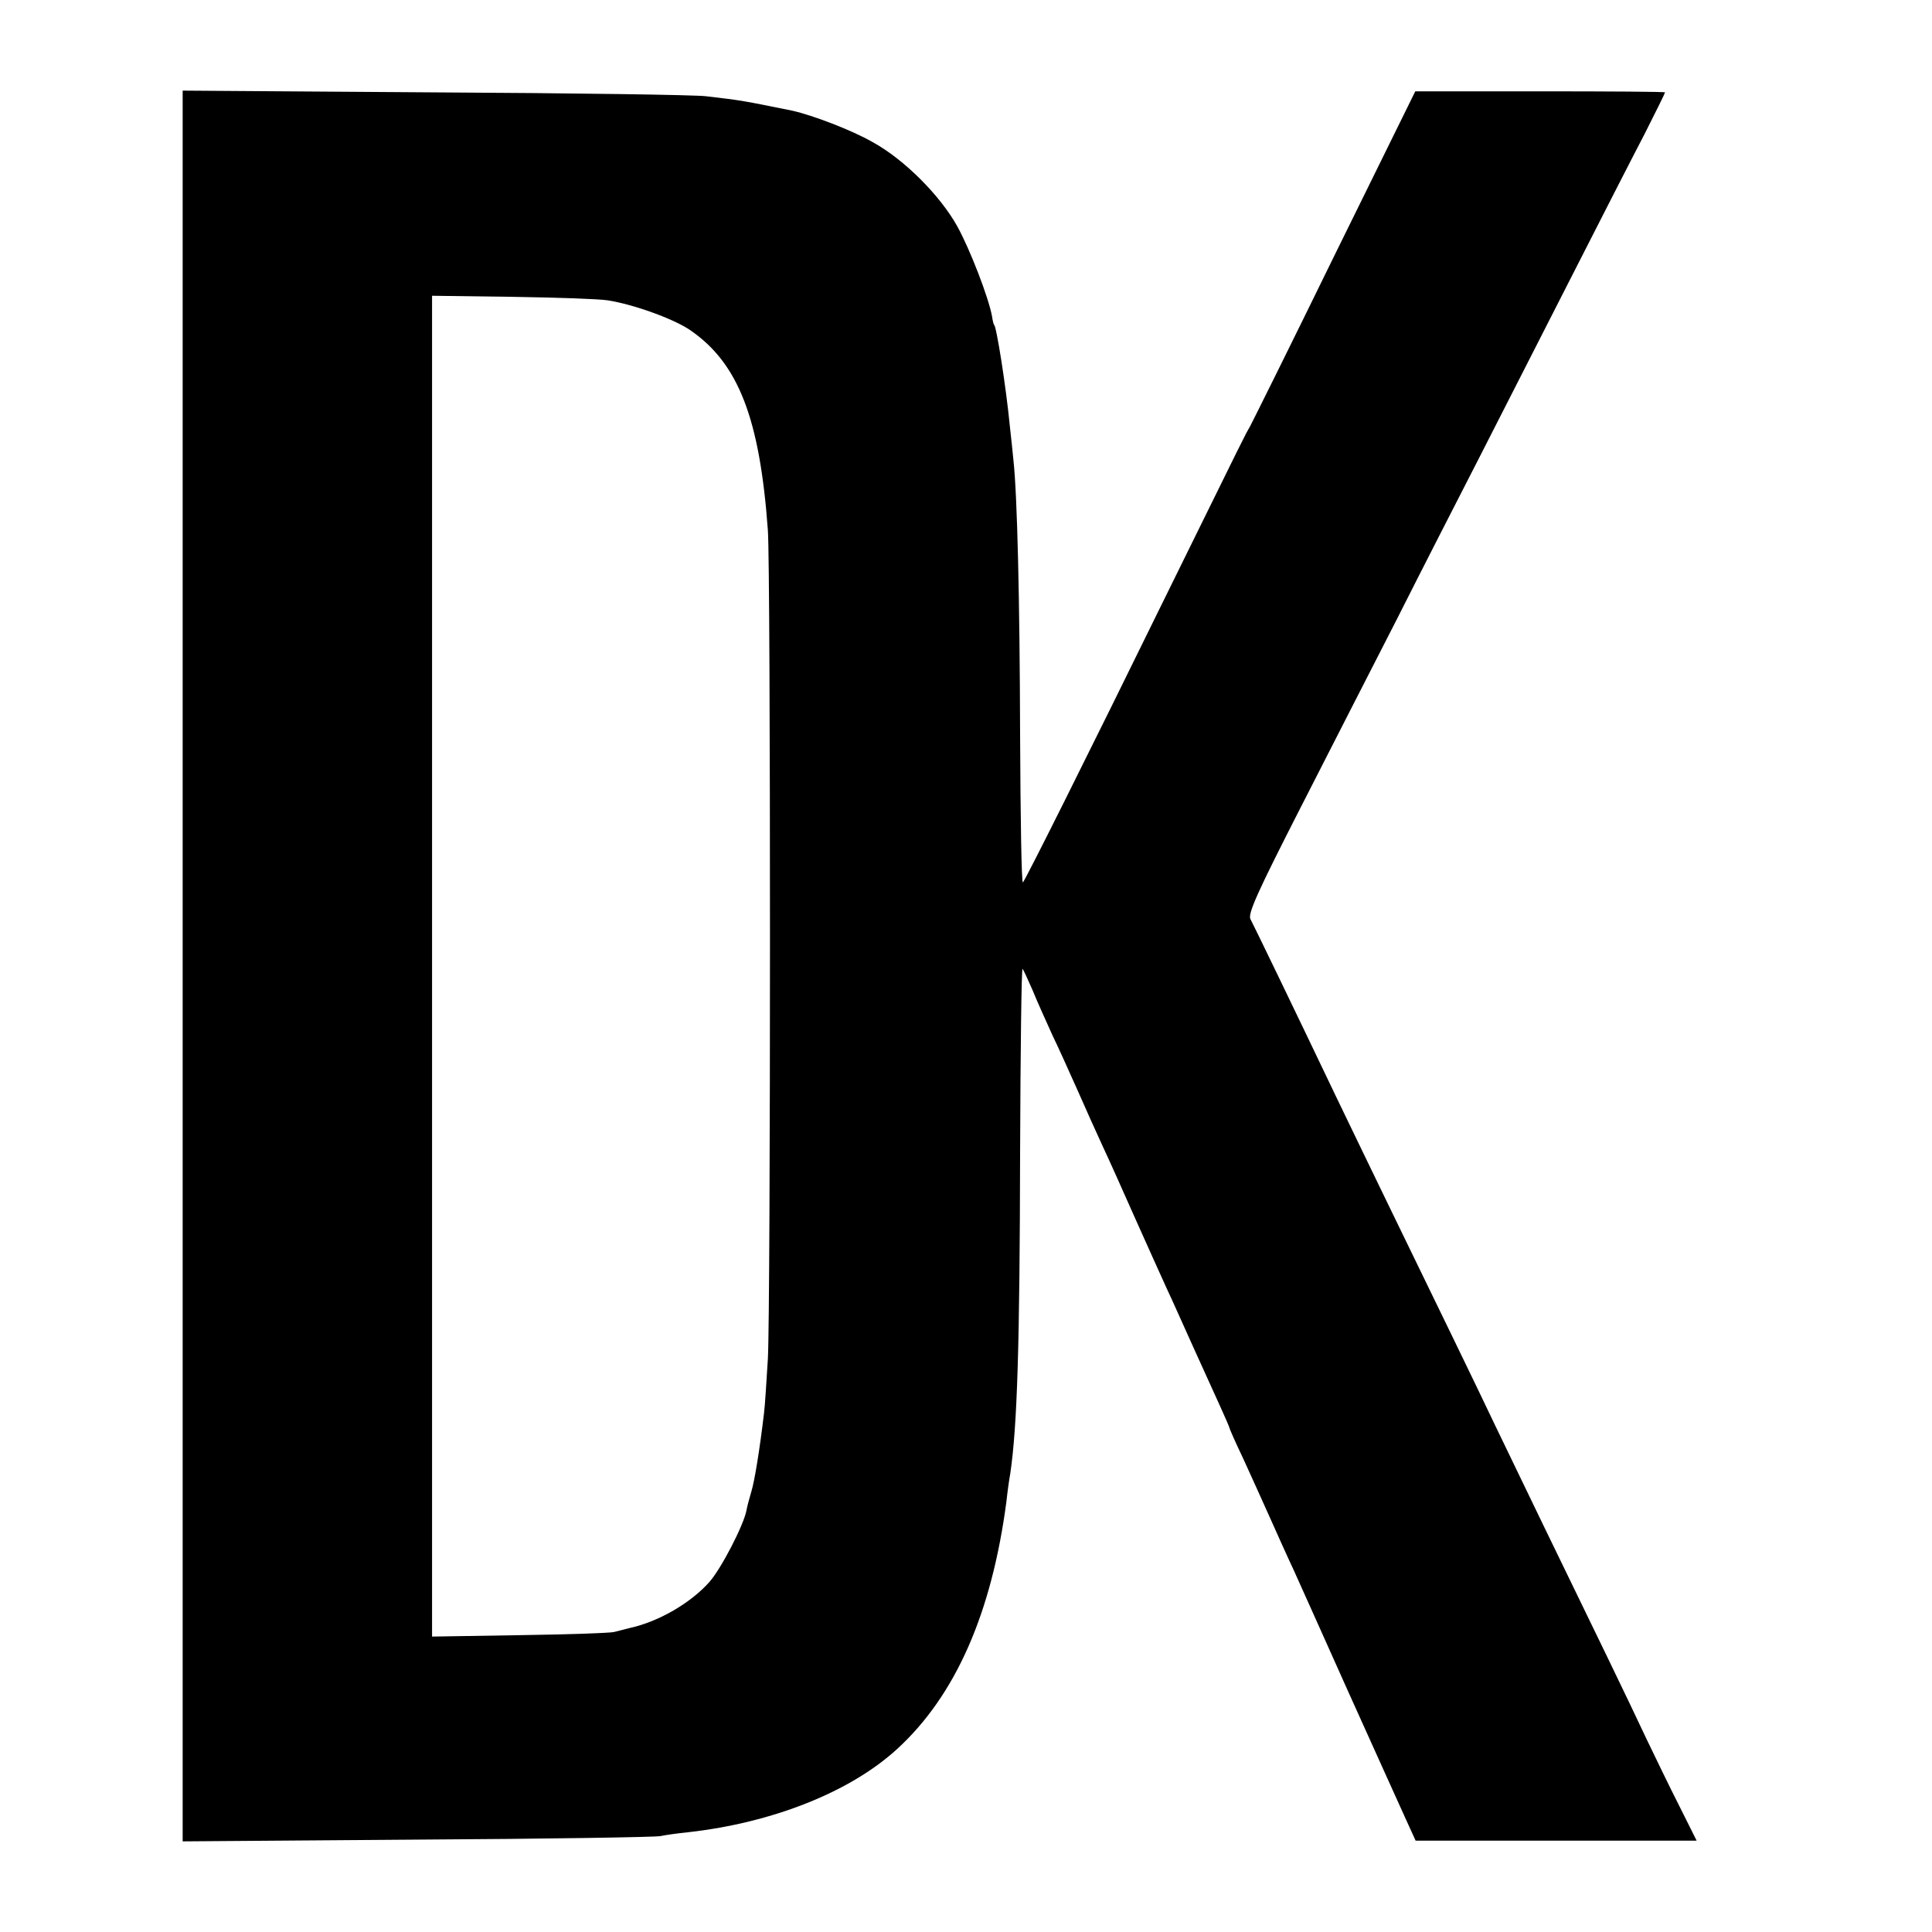
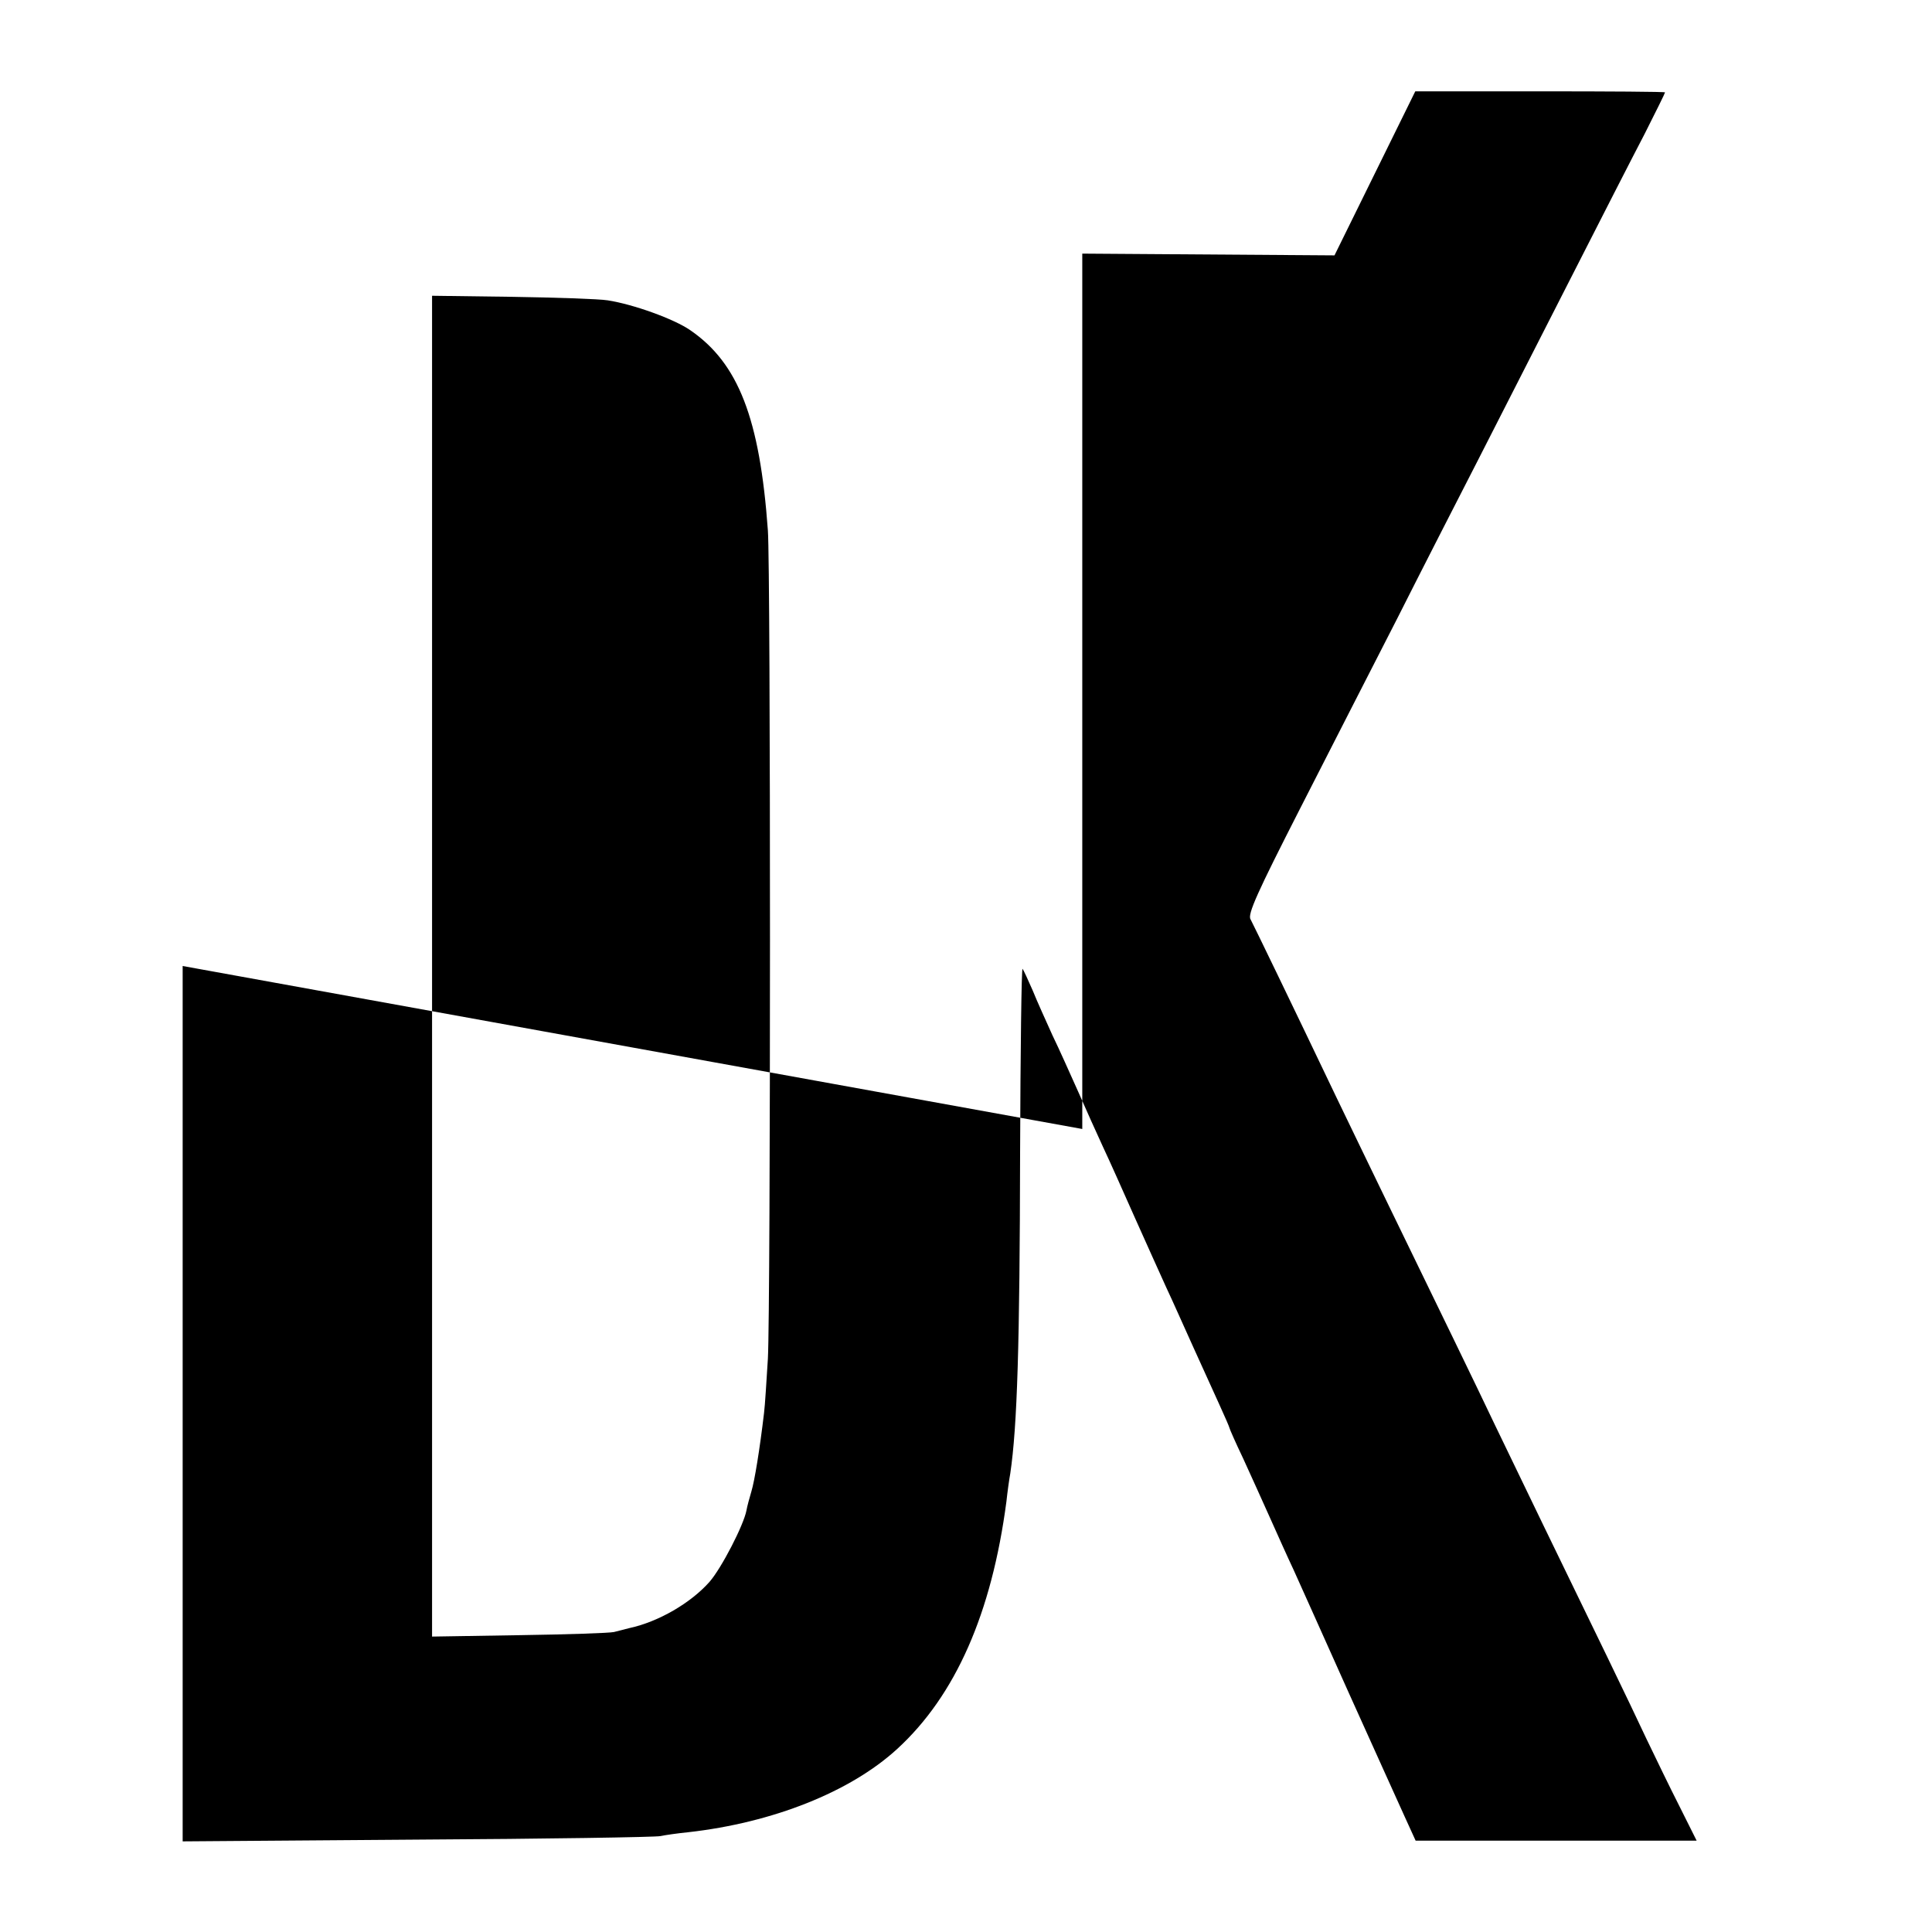
<svg xmlns="http://www.w3.org/2000/svg" version="1.0" width="550pt" height="550pt" viewBox="0 0 550 550" preserveAspectRatio="xMidYMid meet">
  <g transform="translate(0,550) scale(0.1,-0.1)" fill="#000000" stroke="none">
-     <path d="M520 2750 l0 -2492 668 5 c367 2 678 7 692 10 14 3 49 8 79 11 241 27 462 115 595 237 166 152 269 386 311 704 3 28 8 64 11 80 20 135 27 367 28 912 1 293 4 529 7 525 3 -4 16 -32 29 -62 12 -30 38 -87 56 -127 19 -39 51 -111 73 -160 21 -48 53 -119 71 -158 18 -38 58 -128 90 -200 32 -71 72 -161 90 -200 18 -38 52 -115 77 -170 25 -55 58 -128 74 -163 16 -35 29 -65 29 -67 0 -2 17 -41 39 -87 21 -46 55 -121 76 -168 21 -47 51 -114 68 -150 16 -36 87 -193 157 -350 71 -157 142 -315 159 -352 l31 -68 400 0 400 0 -49 98 c-27 53 -69 140 -94 192 -48 103 -153 319 -292 605 -48 99 -111 230 -140 290 -55 116 -151 313 -305 630 -51 105 -116 240 -145 300 -127 266 -236 491 -245 508 -9 14 19 76 141 315 83 163 208 407 277 542 68 135 173 340 232 455 59 116 176 345 260 510 84 165 179 351 212 414 32 63 58 116 58 118 0 2 -160 3 -356 3 l-355 0 -230 -467 c-126 -258 -235 -477 -241 -488 -13 -22 -14 -24 -226 -455 -250 -510 -413 -835 -420 -842 -4 -4 -7 185 -8 420 -1 382 -8 683 -19 782 -2 19 -6 62 -10 95 -11 115 -39 290 -45 290 -1 0 -4 11 -6 25 -10 54 -63 191 -99 256 -49 88 -151 190 -240 239 -61 35 -172 77 -230 90 -139 28 -141 29 -245 41 -30 4 -378 9 -772 11 l-718 5 0 -2492z m1210 1895 c72 -11 189 -53 235 -85 137 -94 198 -251 221 -570 8 -109 8 -2208 0 -2358 -4 -62 -8 -132 -11 -155 -12 -102 -27 -194 -36 -223 -5 -17 -12 -42 -14 -54 -8 -42 -71 -164 -105 -203 -53 -60 -145 -114 -229 -132 -11 -3 -31 -8 -43 -11 -13 -3 -134 -7 -270 -9 l-248 -4 0 1909 0 1908 228 -3 c125 -2 247 -6 272 -10z" />
+     <path d="M520 2750 l0 -2492 668 5 c367 2 678 7 692 10 14 3 49 8 79 11 241 27 462 115 595 237 166 152 269 386 311 704 3 28 8 64 11 80 20 135 27 367 28 912 1 293 4 529 7 525 3 -4 16 -32 29 -62 12 -30 38 -87 56 -127 19 -39 51 -111 73 -160 21 -48 53 -119 71 -158 18 -38 58 -128 90 -200 32 -71 72 -161 90 -200 18 -38 52 -115 77 -170 25 -55 58 -128 74 -163 16 -35 29 -65 29 -67 0 -2 17 -41 39 -87 21 -46 55 -121 76 -168 21 -47 51 -114 68 -150 16 -36 87 -193 157 -350 71 -157 142 -315 159 -352 l31 -68 400 0 400 0 -49 98 c-27 53 -69 140 -94 192 -48 103 -153 319 -292 605 -48 99 -111 230 -140 290 -55 116 -151 313 -305 630 -51 105 -116 240 -145 300 -127 266 -236 491 -245 508 -9 14 19 76 141 315 83 163 208 407 277 542 68 135 173 340 232 455 59 116 176 345 260 510 84 165 179 351 212 414 32 63 58 116 58 118 0 2 -160 3 -356 3 l-355 0 -230 -467 l-718 5 0 -2492z m1210 1895 c72 -11 189 -53 235 -85 137 -94 198 -251 221 -570 8 -109 8 -2208 0 -2358 -4 -62 -8 -132 -11 -155 -12 -102 -27 -194 -36 -223 -5 -17 -12 -42 -14 -54 -8 -42 -71 -164 -105 -203 -53 -60 -145 -114 -229 -132 -11 -3 -31 -8 -43 -11 -13 -3 -134 -7 -270 -9 l-248 -4 0 1909 0 1908 228 -3 c125 -2 247 -6 272 -10z" />
  </g>
</svg>